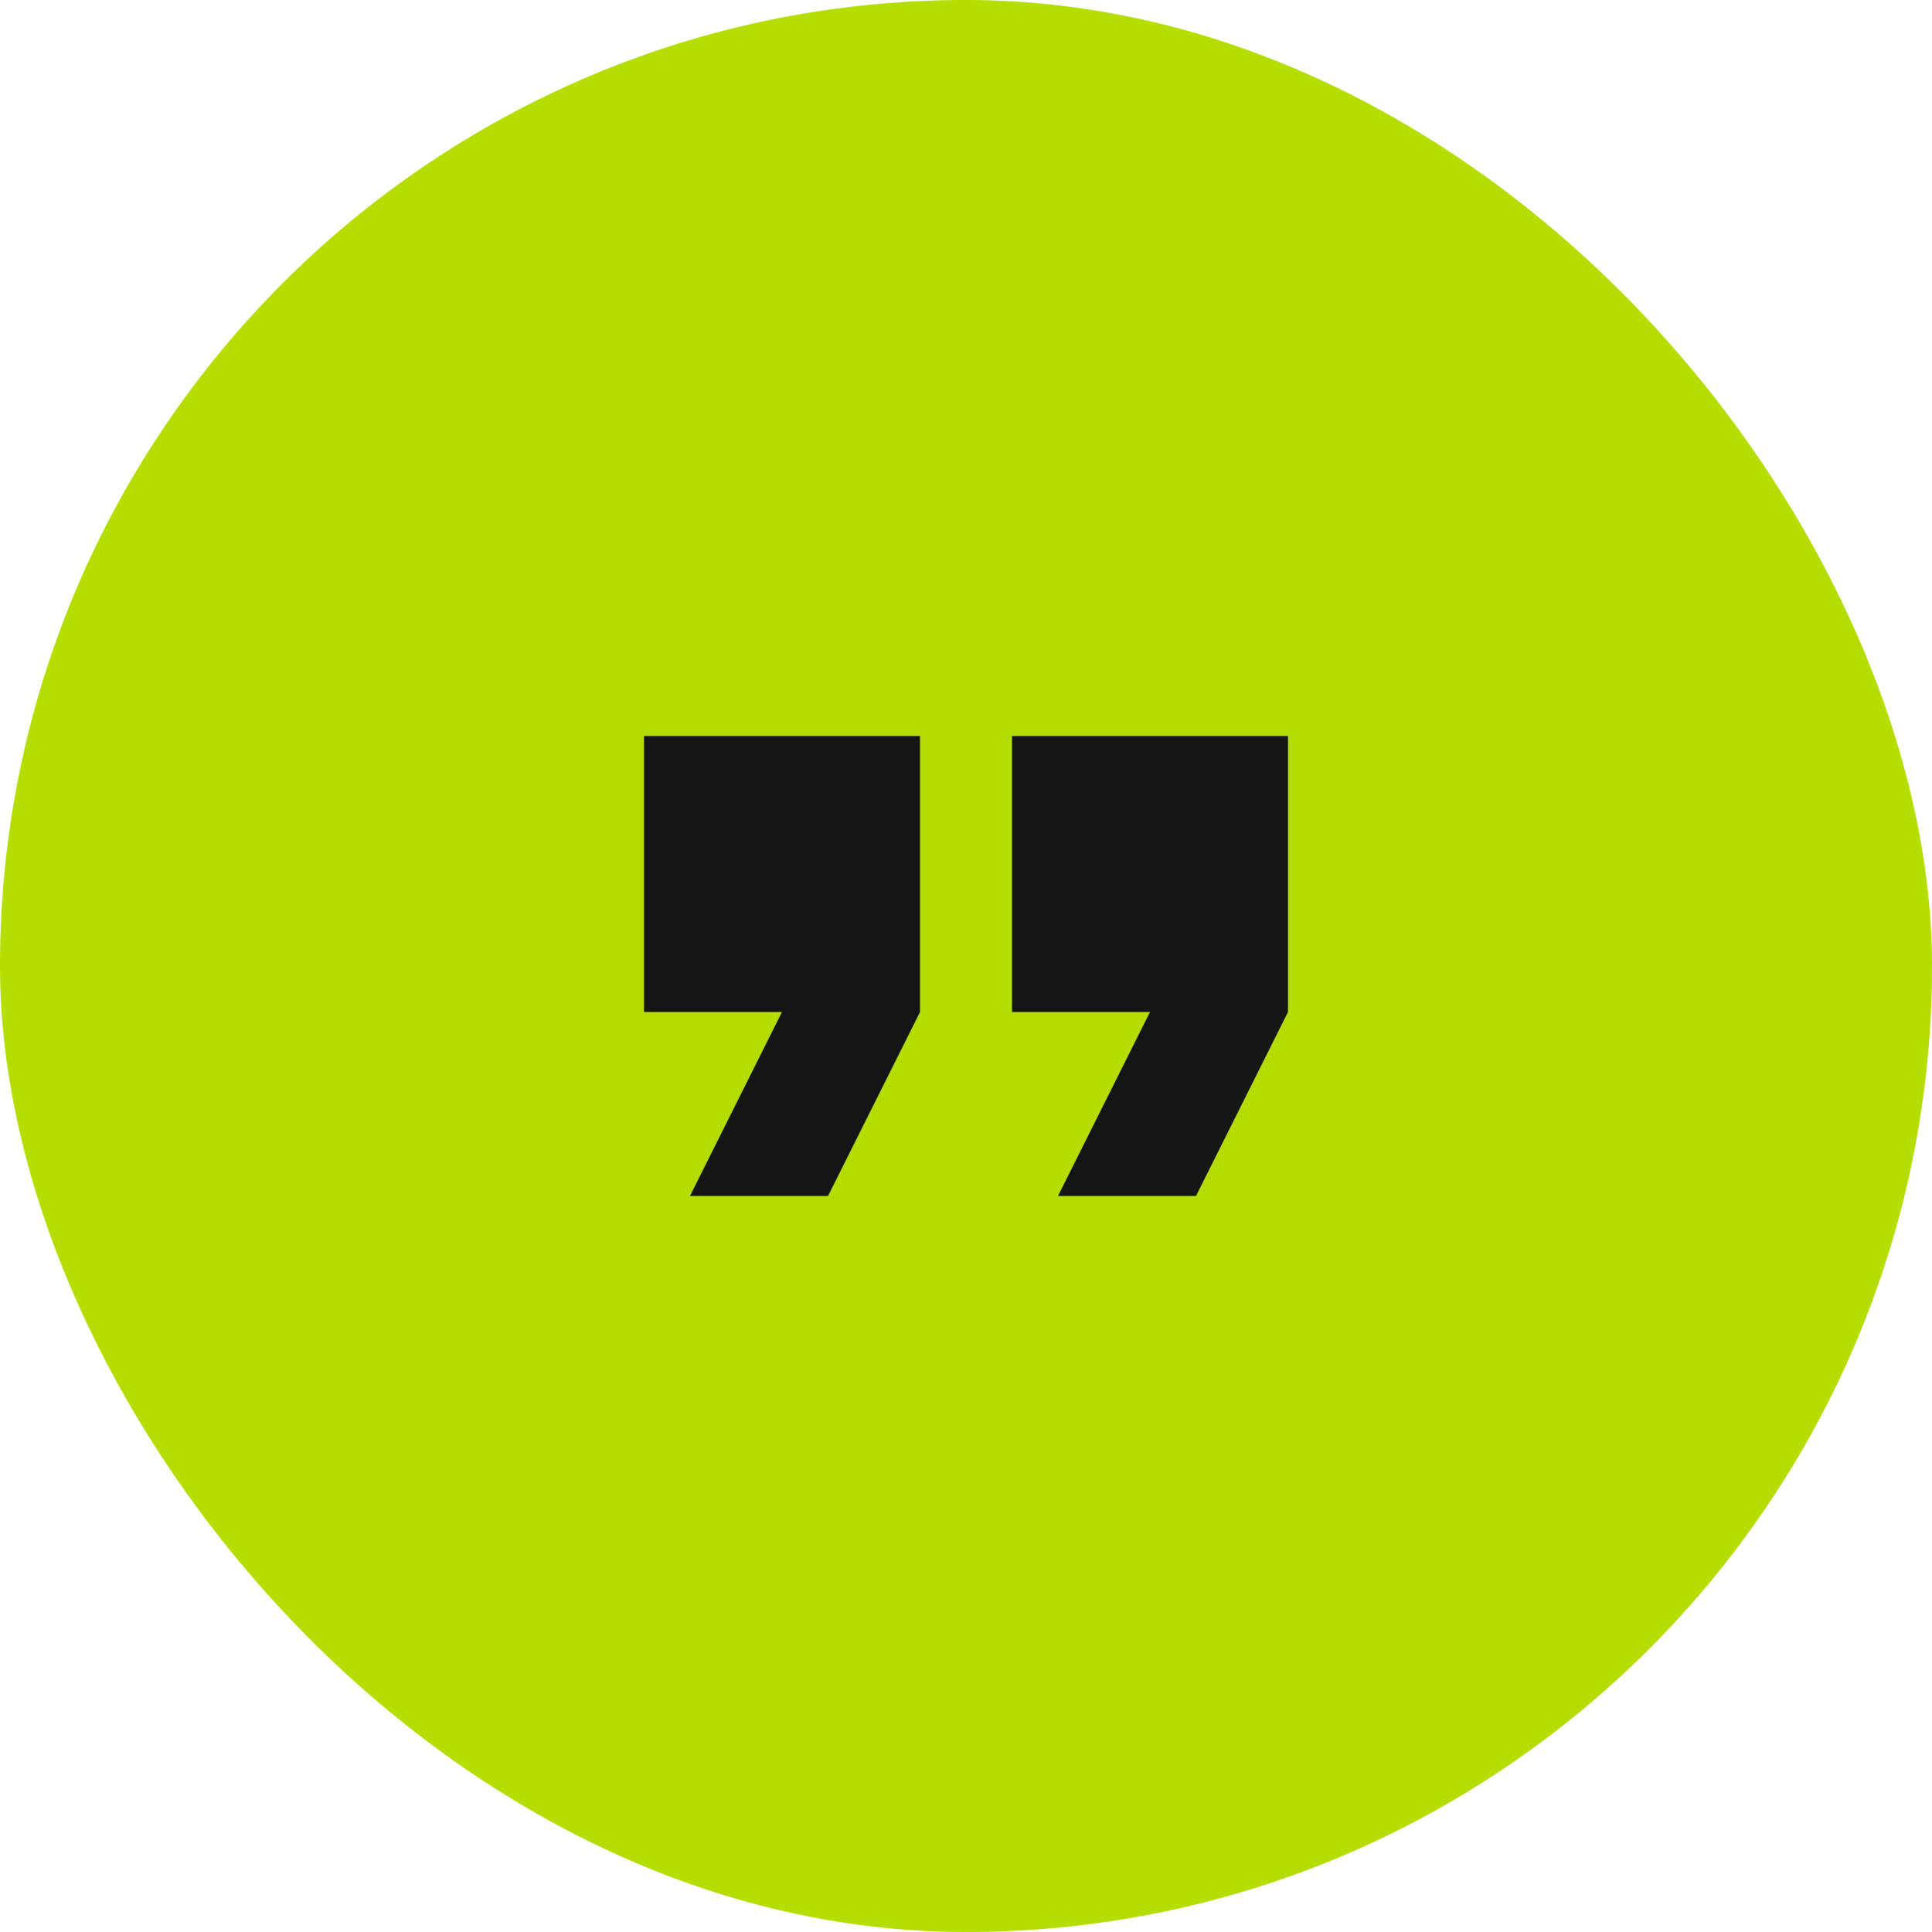
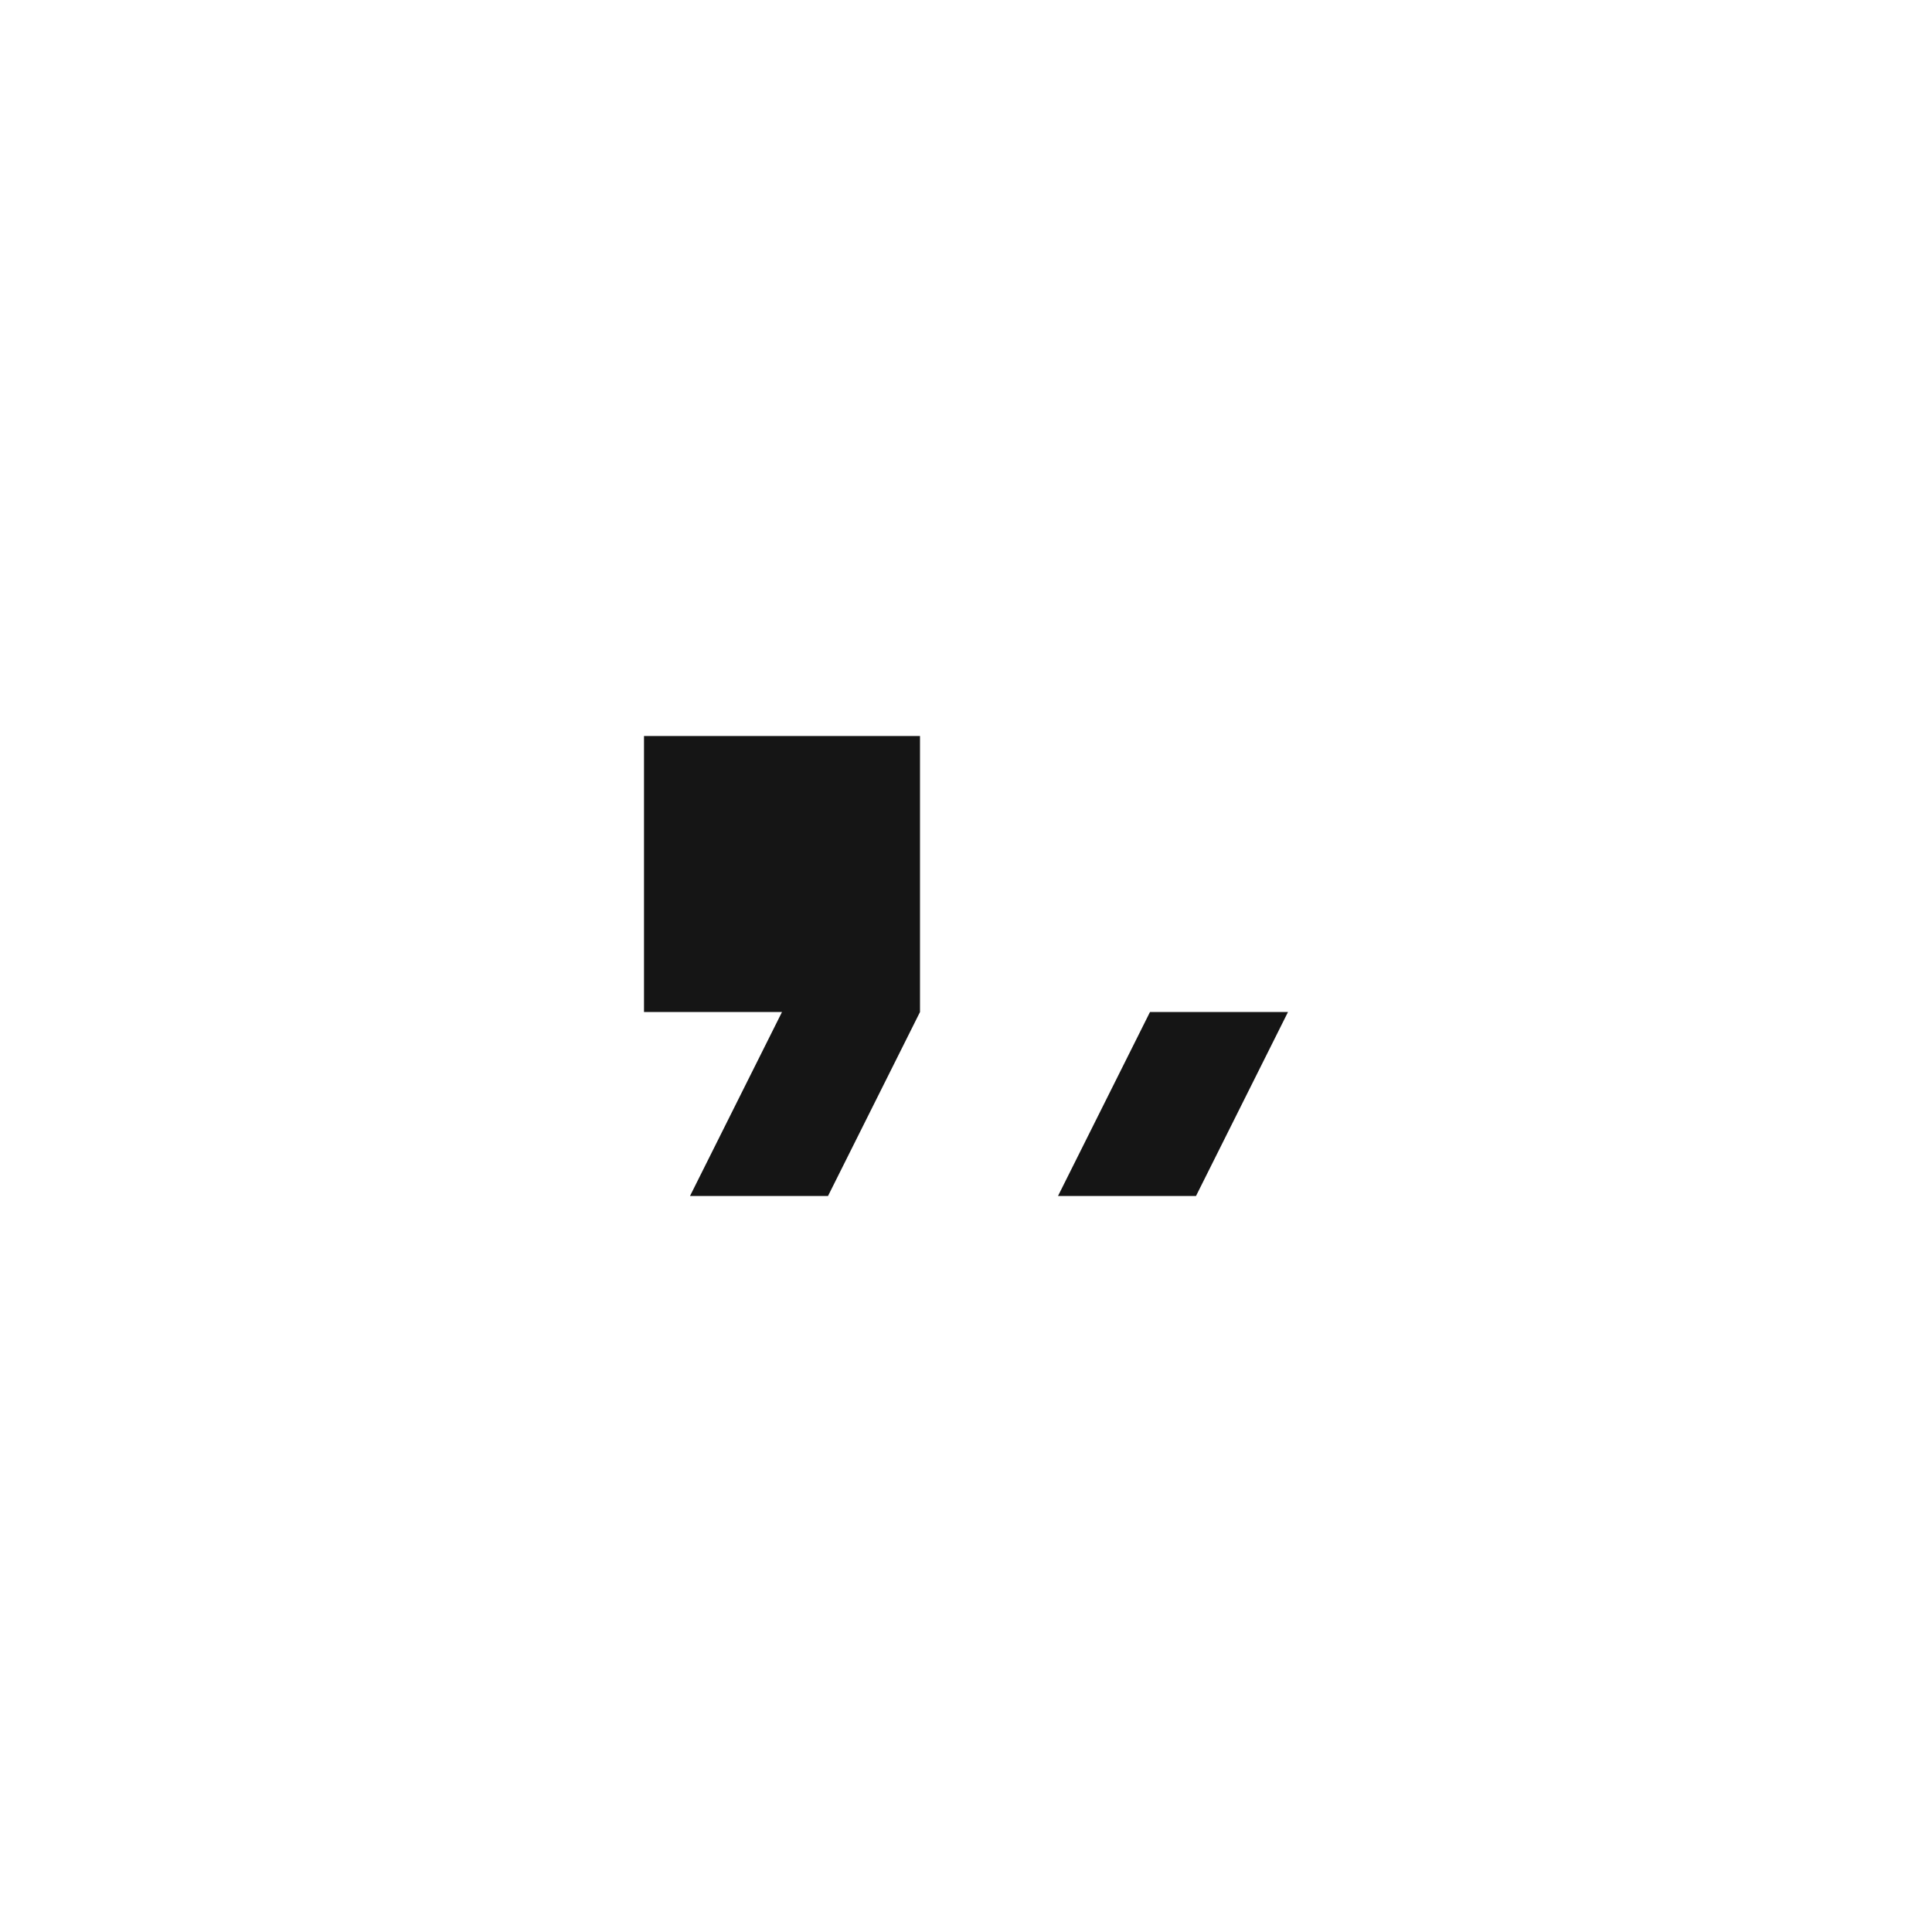
<svg xmlns="http://www.w3.org/2000/svg" width="42" height="42" viewBox="0 0 42 42" fill="none">
-   <rect width="42" height="42" rx="21" fill="#B3DE00" />
-   <path d="M15 26H18L20 22V16H14V22H17L15 26ZM23 26H26L28 22V16H22V22H25L23 26Z" fill="#151515" />
+   <path d="M15 26H18L20 22V16H14V22H17L15 26ZM23 26H26L28 22V16V22H25L23 26Z" fill="#151515" />
</svg>